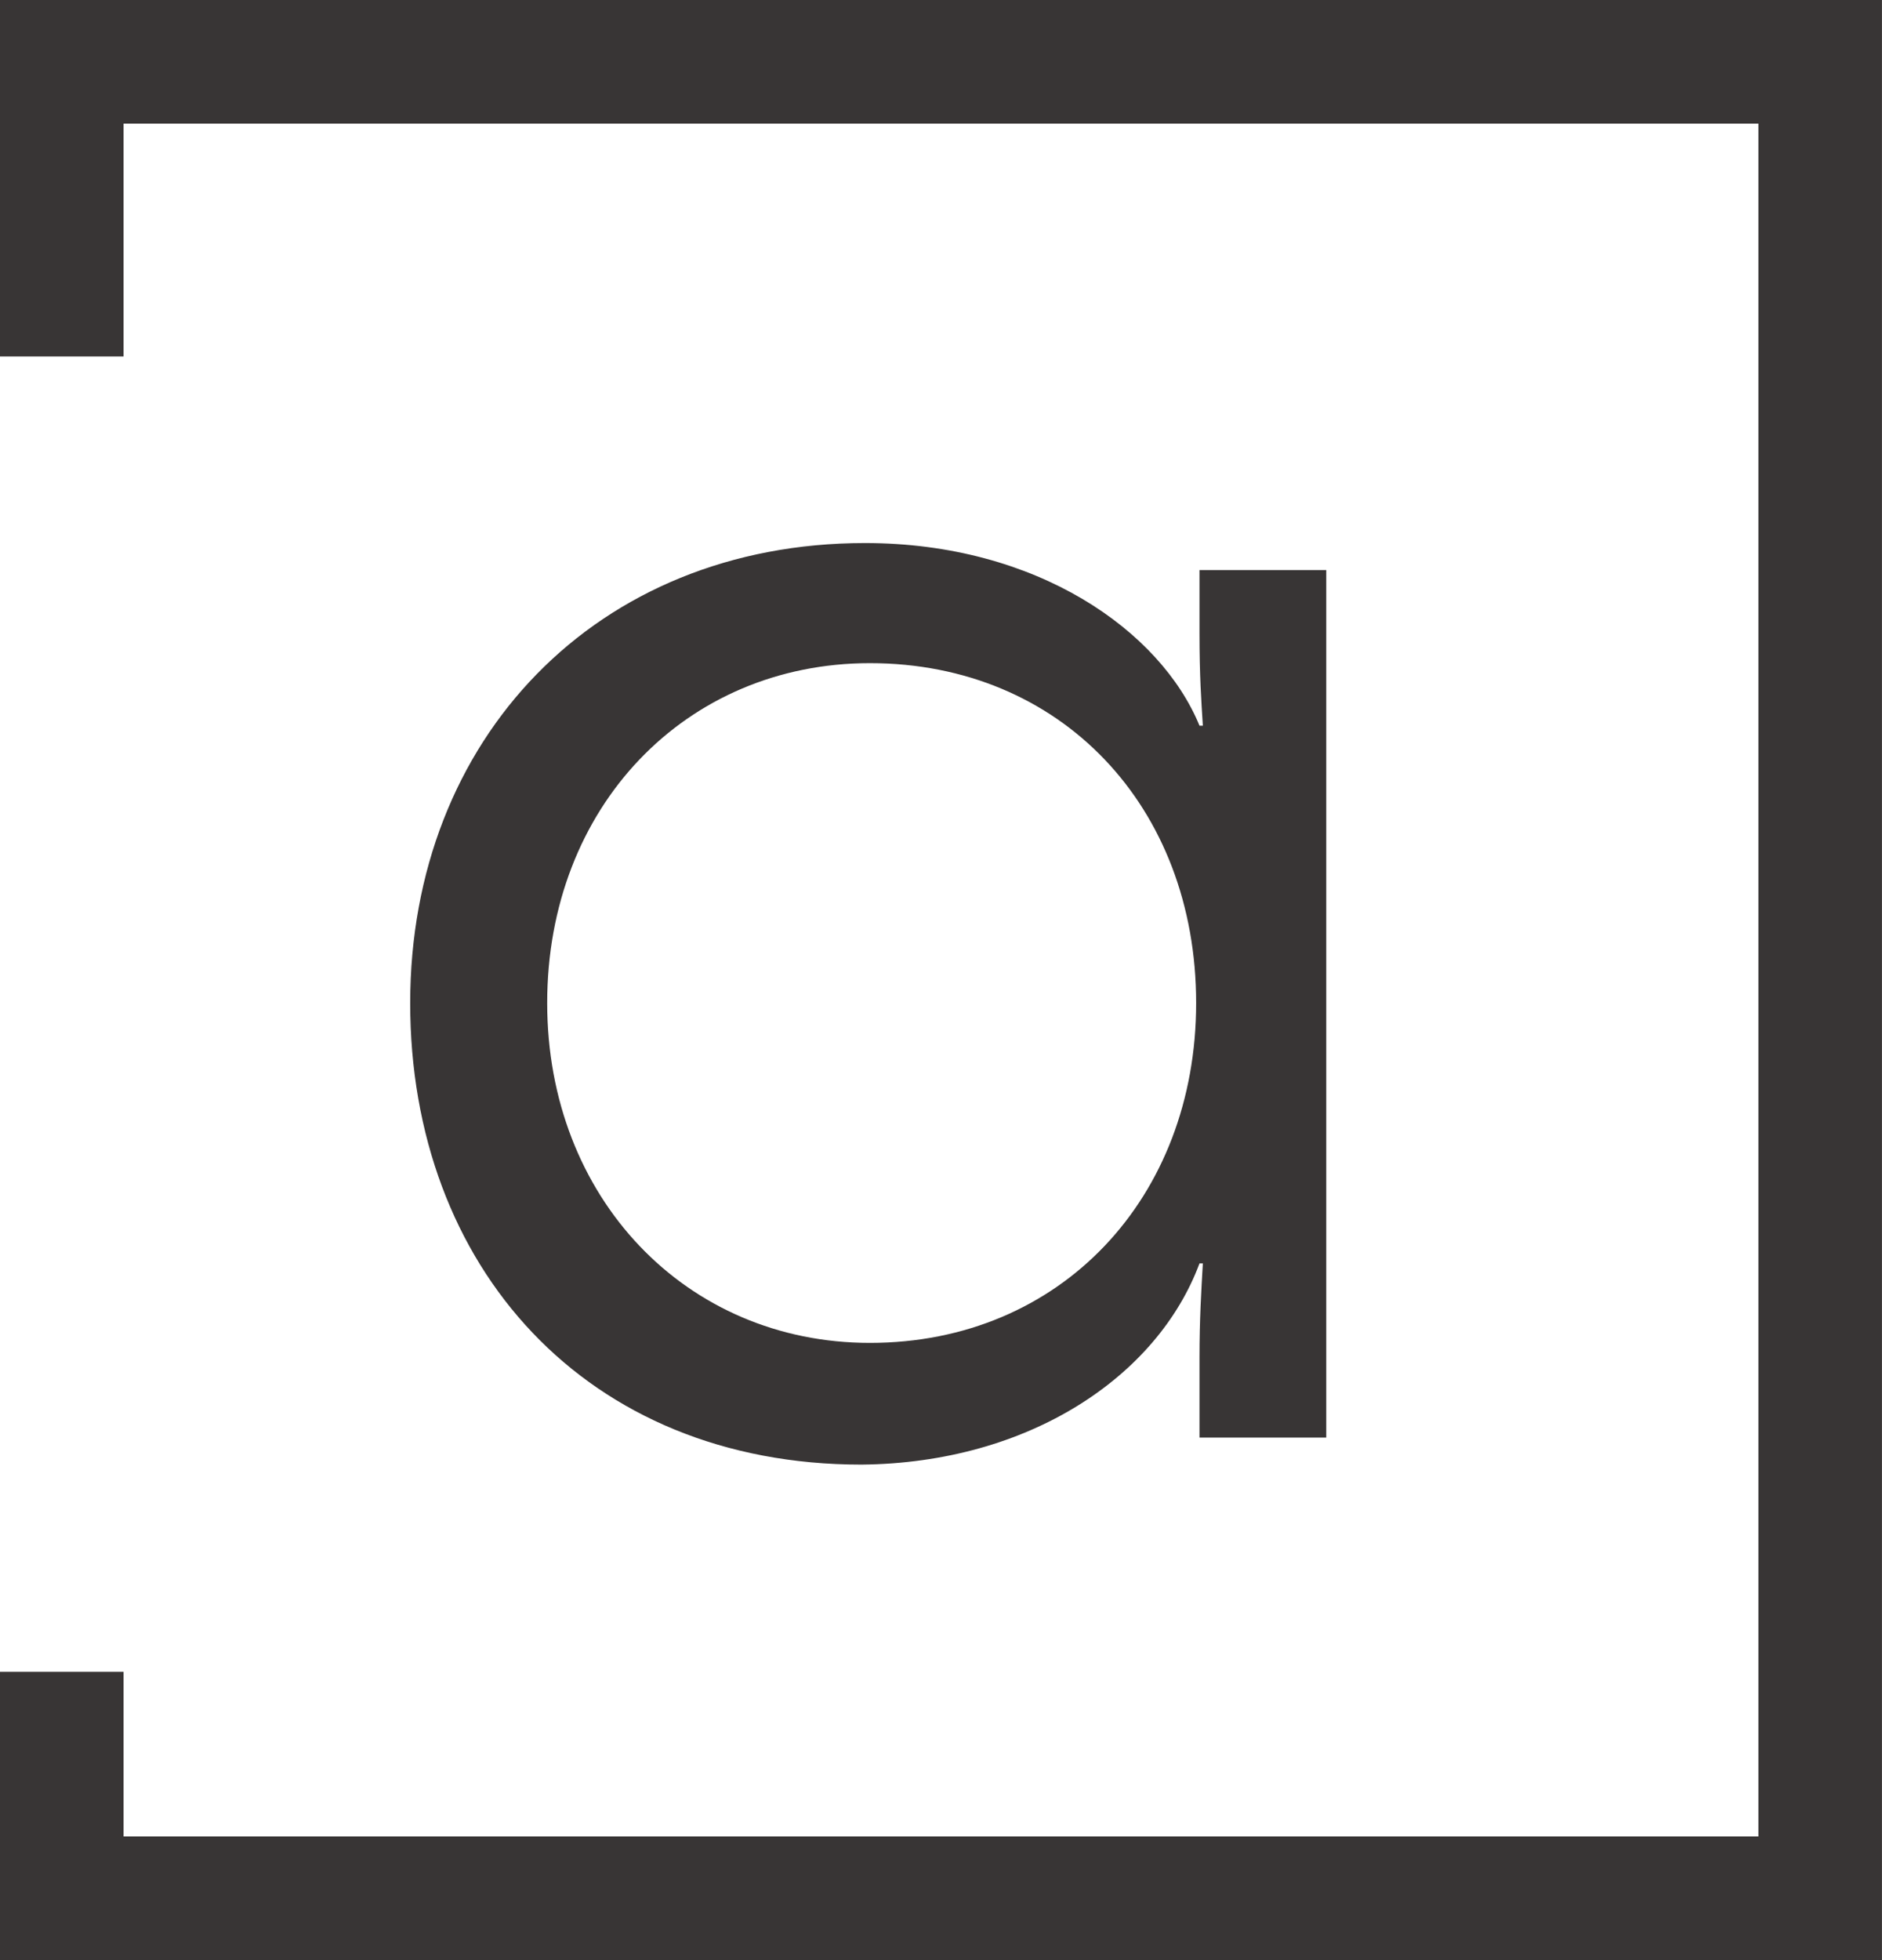
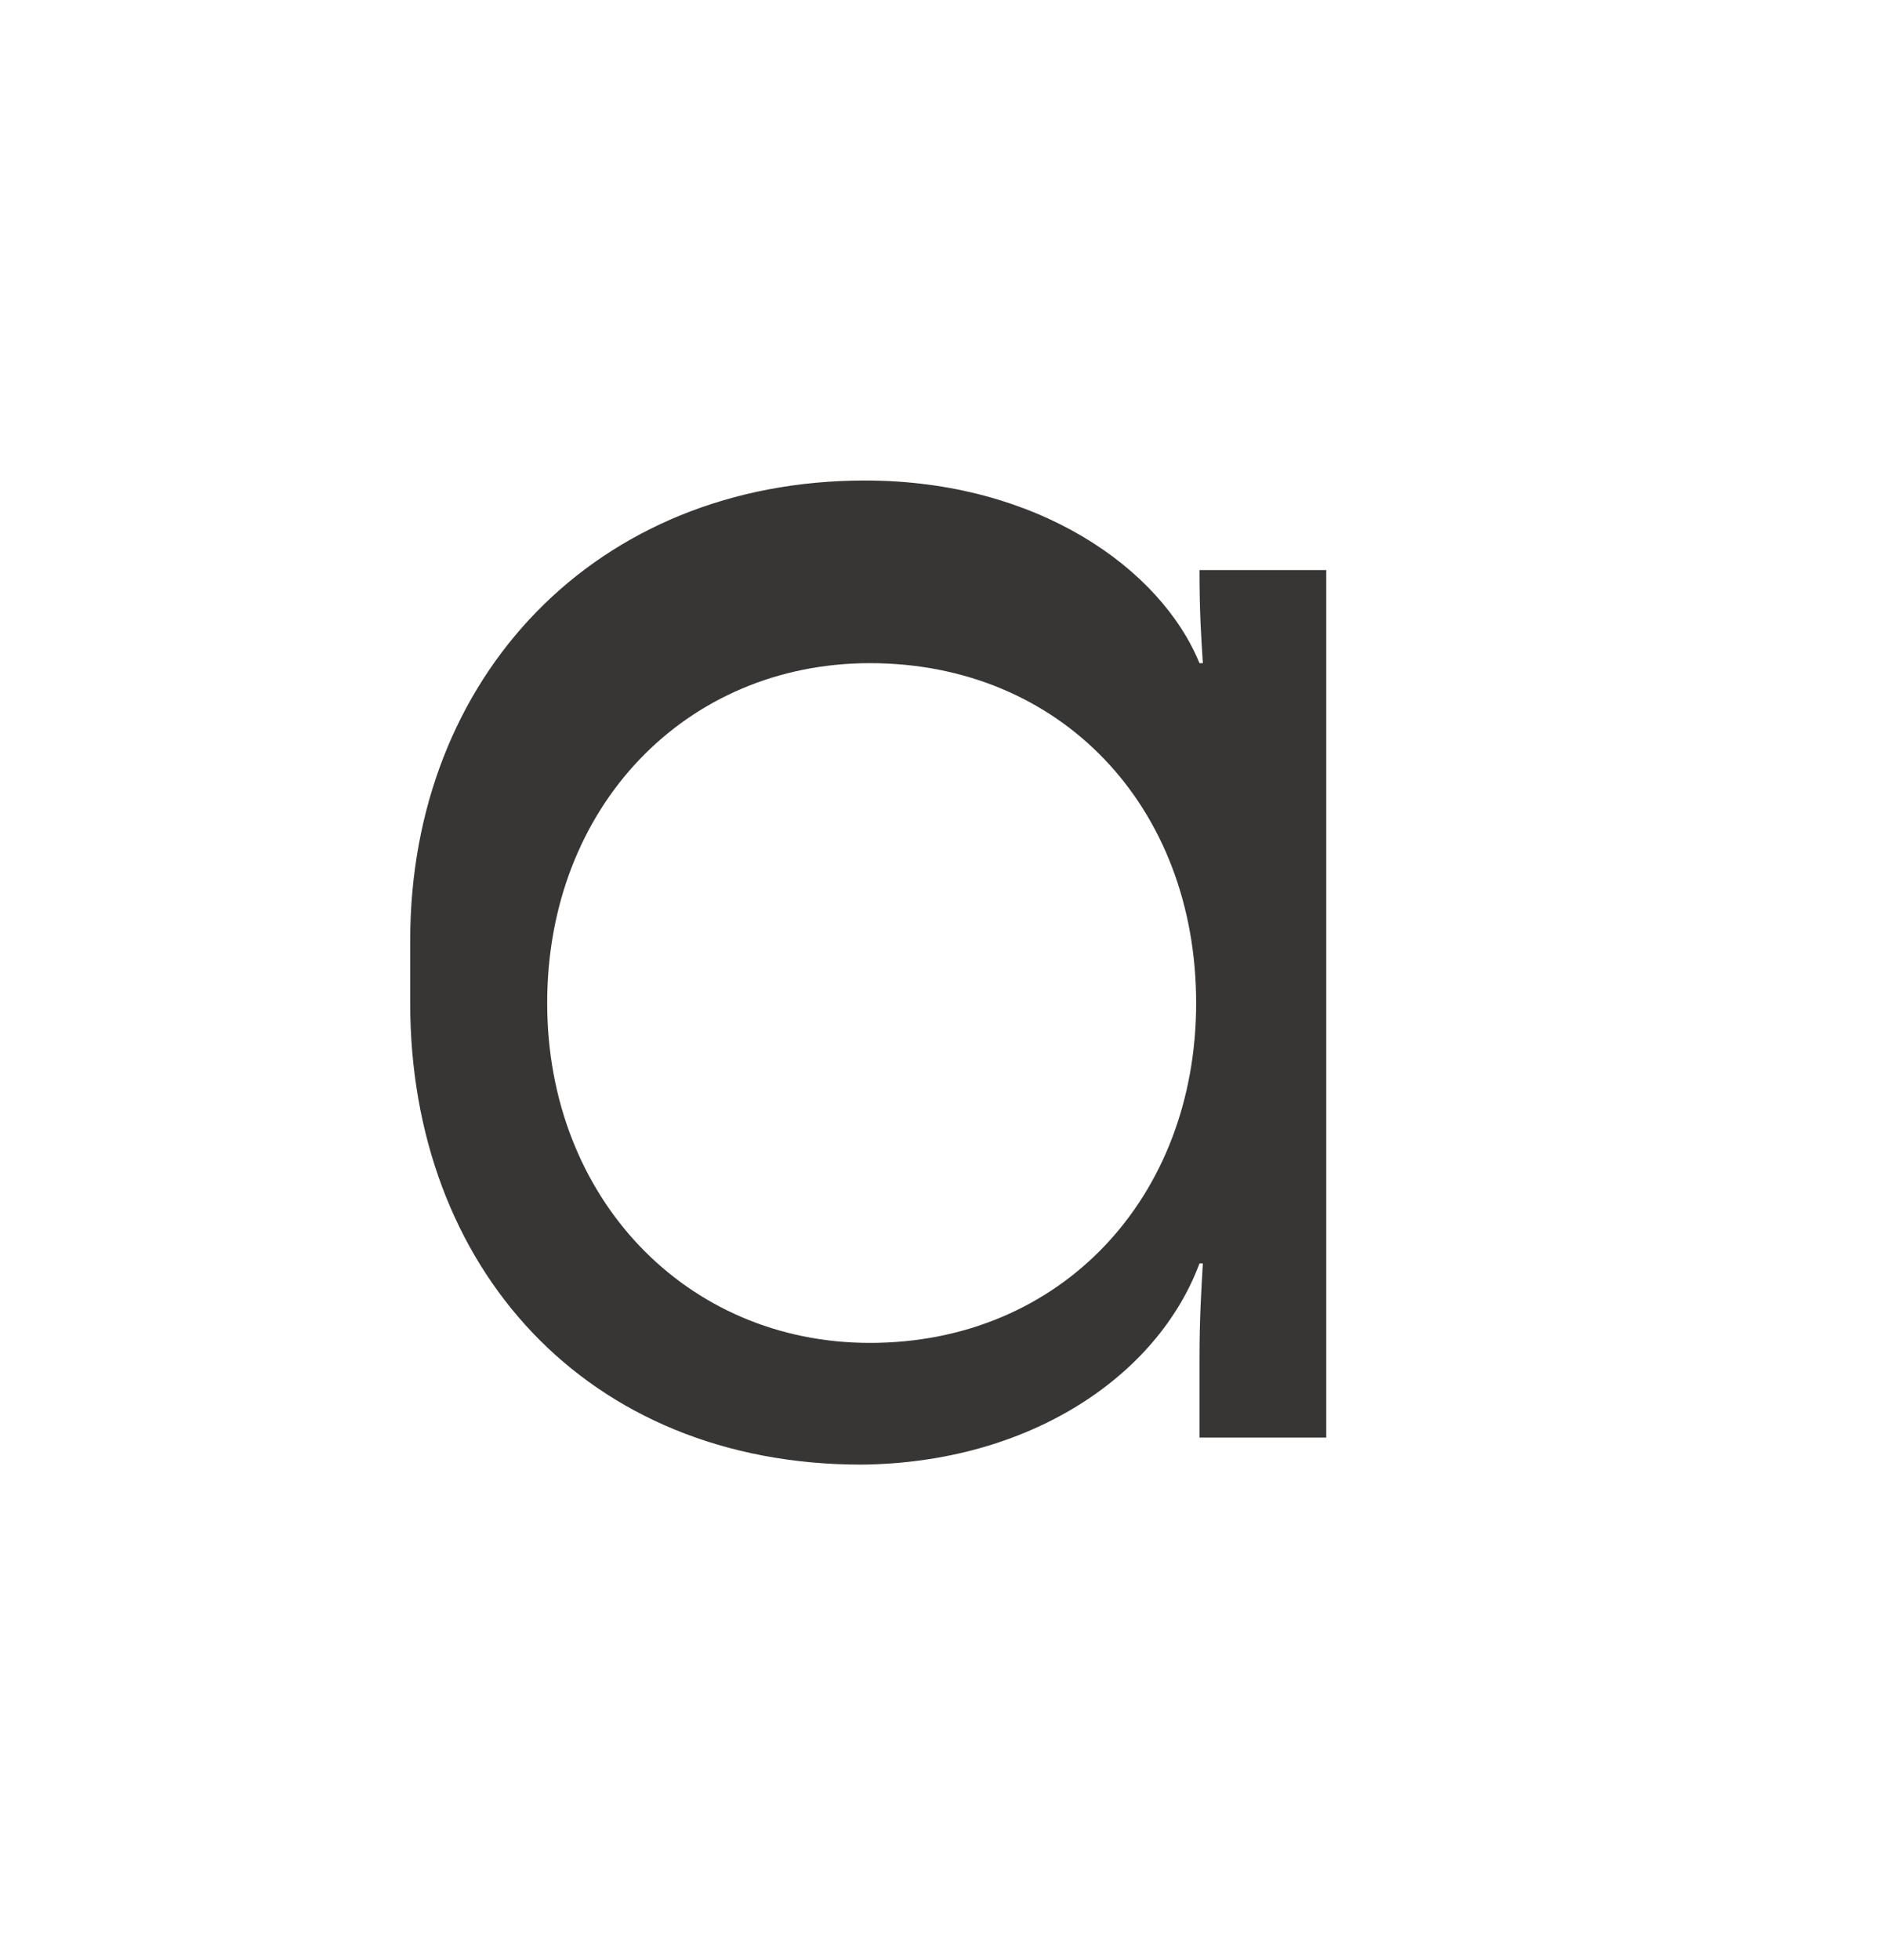
<svg xmlns="http://www.w3.org/2000/svg" width="222.09" height="231.17" version="1.2" viewBox="0 0 166.57 173.38">
-   <path d="m5.468 31.534v-26.066h155.63v162.44h-155.63v-20.035" fill="none" stroke="#383535" stroke-miterlimit="10" stroke-width="10.937" />
-   <path d="m36.304 88.72c0 23.328 15.562 40.828 39.938 40.828 14.812-0.14 26.188-7.781 29.922-17.797h0.297c-0.14 2.39-0.297 4.938-0.297 8.375v7.031h11.219v-76.734h-11.219v5.531c0 3.891 0.156 5.985 0.297 8.235h-0.297c-3.438-8.375-14.359-16.156-29.609-16.156-23.781 0-40.25 17.344-40.25 40.688zm40.688 30.062c-16.297 0-28.562-12.859-28.562-30.062 0-17.359 12.266-30.062 28.562-30.062 16.906 0 28.875 12.703 28.875 30.062 0 17.203-11.969 30.062-28.875 30.062z" fill="#383535" />
+   <path d="m36.304 88.72c0 23.328 15.562 40.828 39.938 40.828 14.812-0.14 26.188-7.781 29.922-17.797h0.297c-0.14 2.39-0.297 4.938-0.297 8.375v7.031h11.219v-76.734h-11.219c0 3.891 0.156 5.985 0.297 8.235h-0.297c-3.438-8.375-14.359-16.156-29.609-16.156-23.781 0-40.25 17.344-40.25 40.688zm40.688 30.062c-16.297 0-28.562-12.859-28.562-30.062 0-17.359 12.266-30.062 28.562-30.062 16.906 0 28.875 12.703 28.875 30.062 0 17.203-11.969 30.062-28.875 30.062z" fill="#383535" />
</svg>